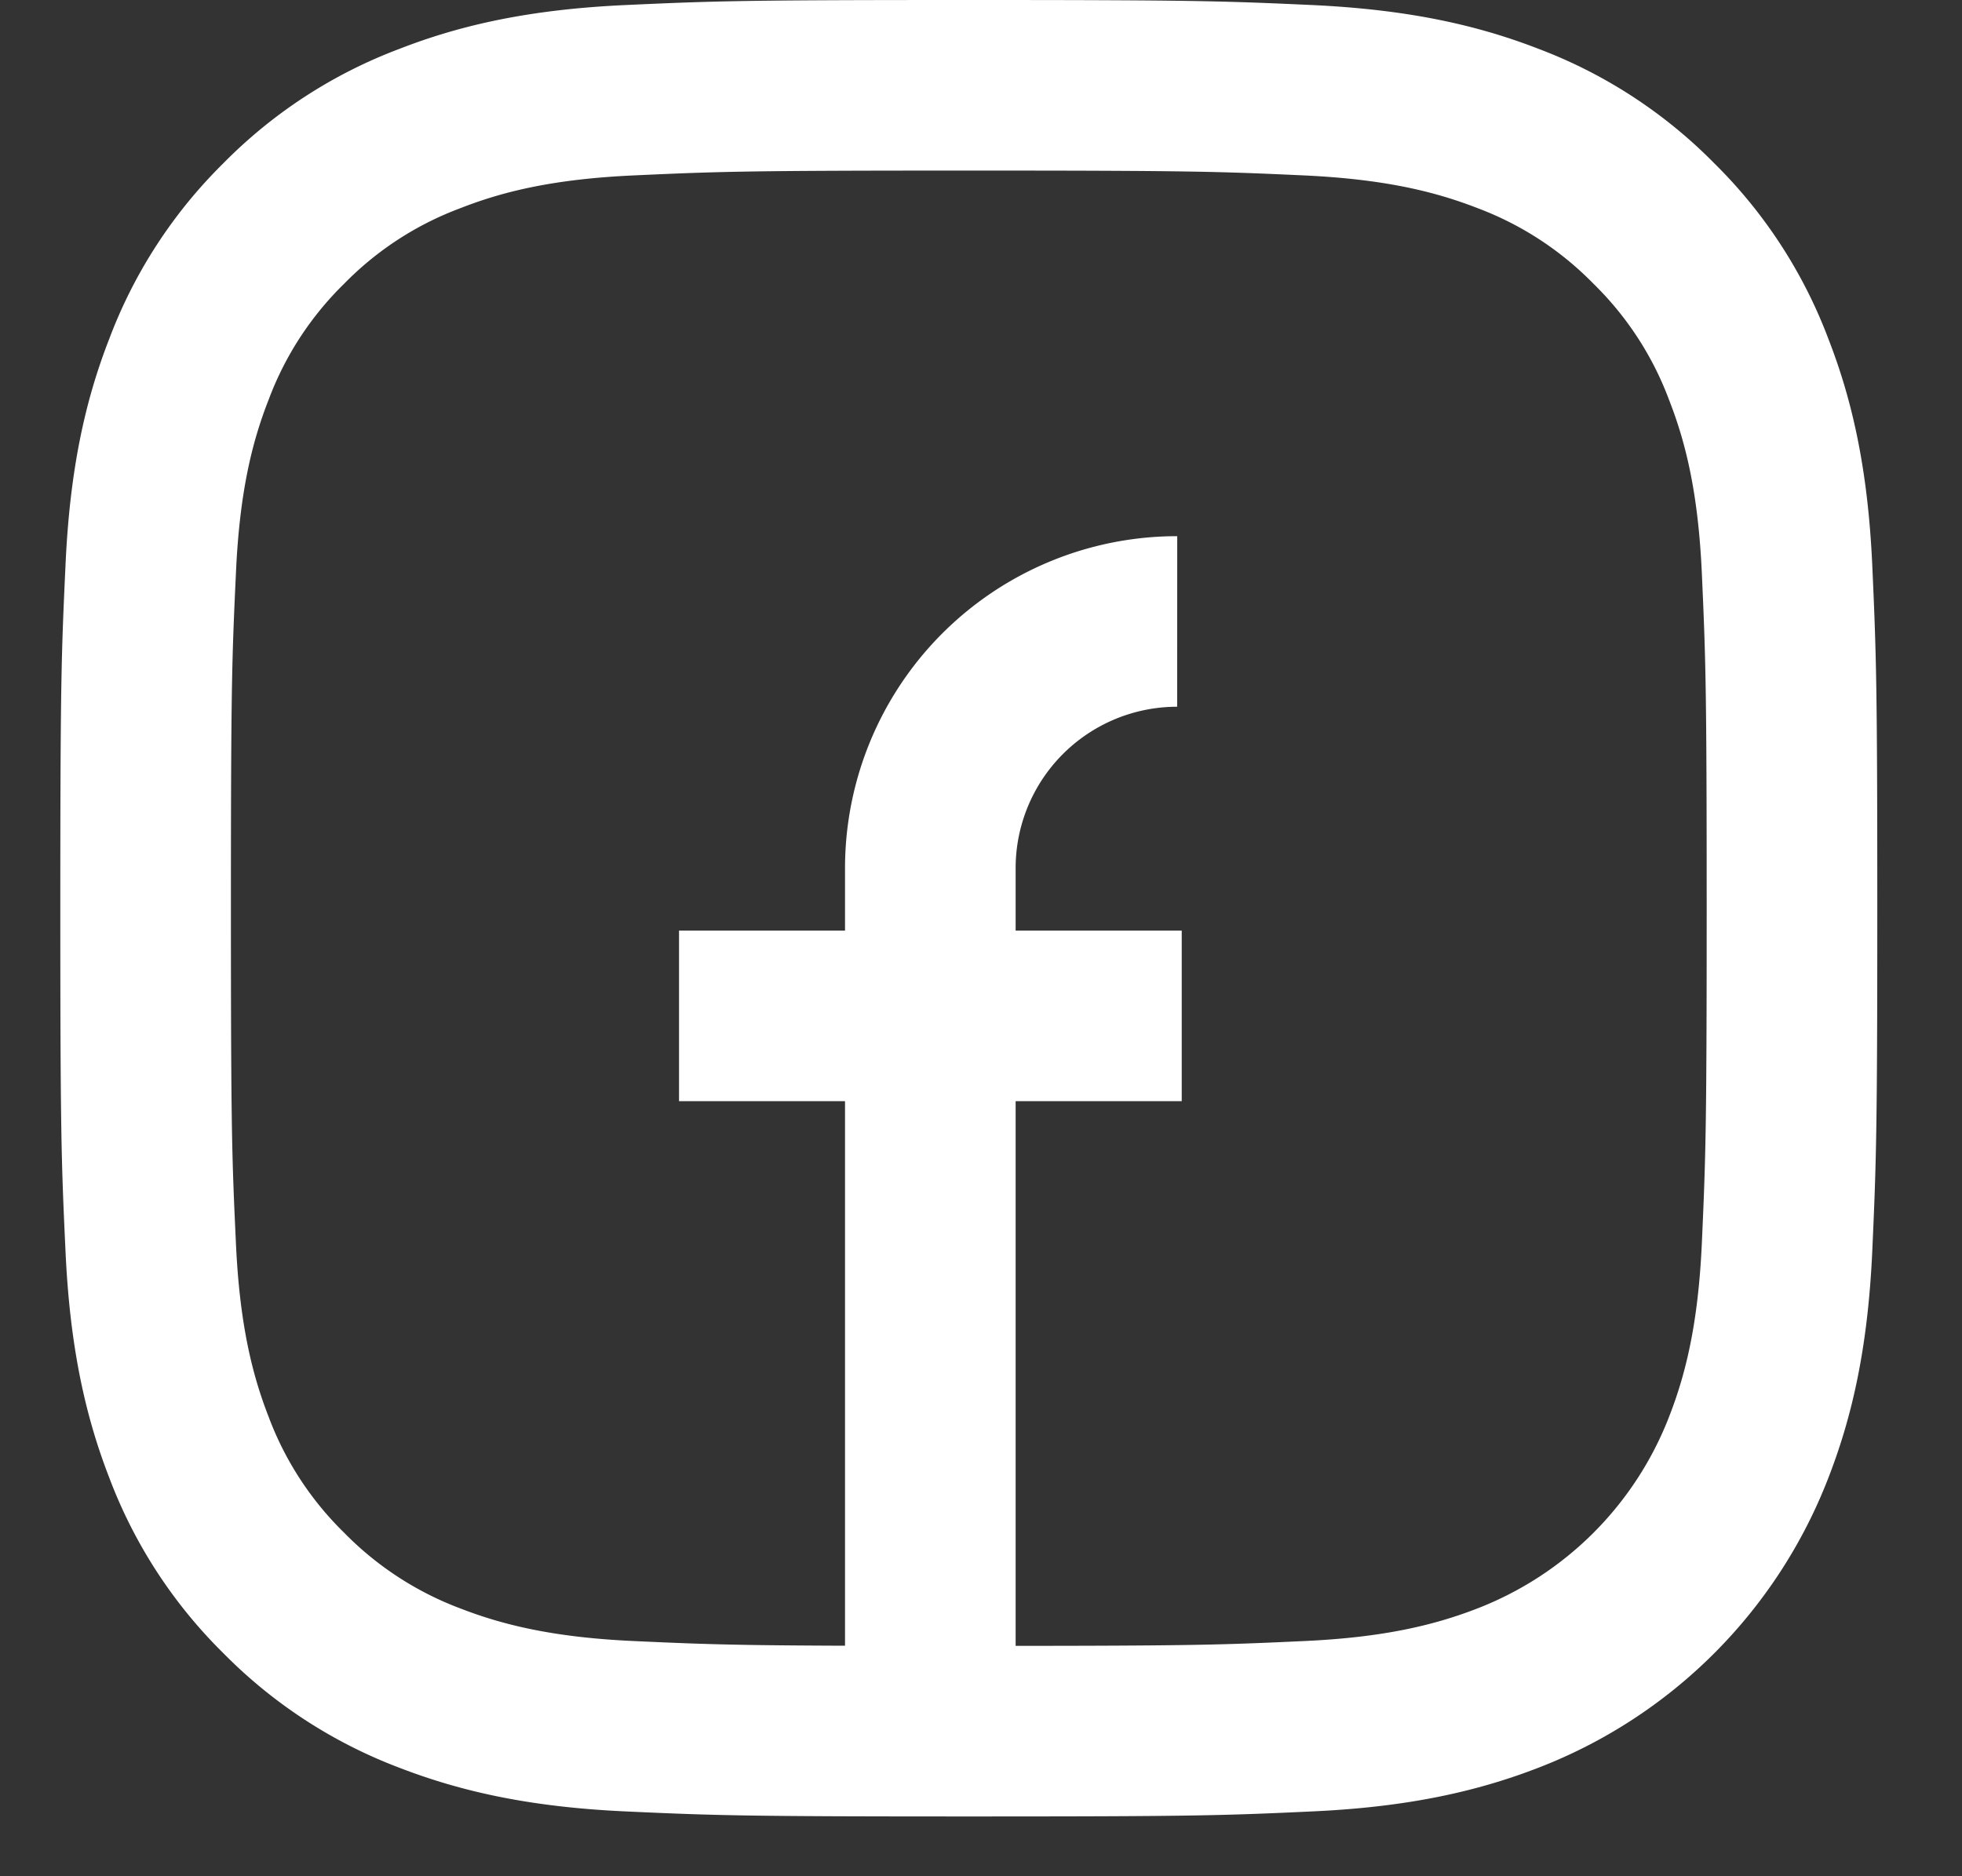
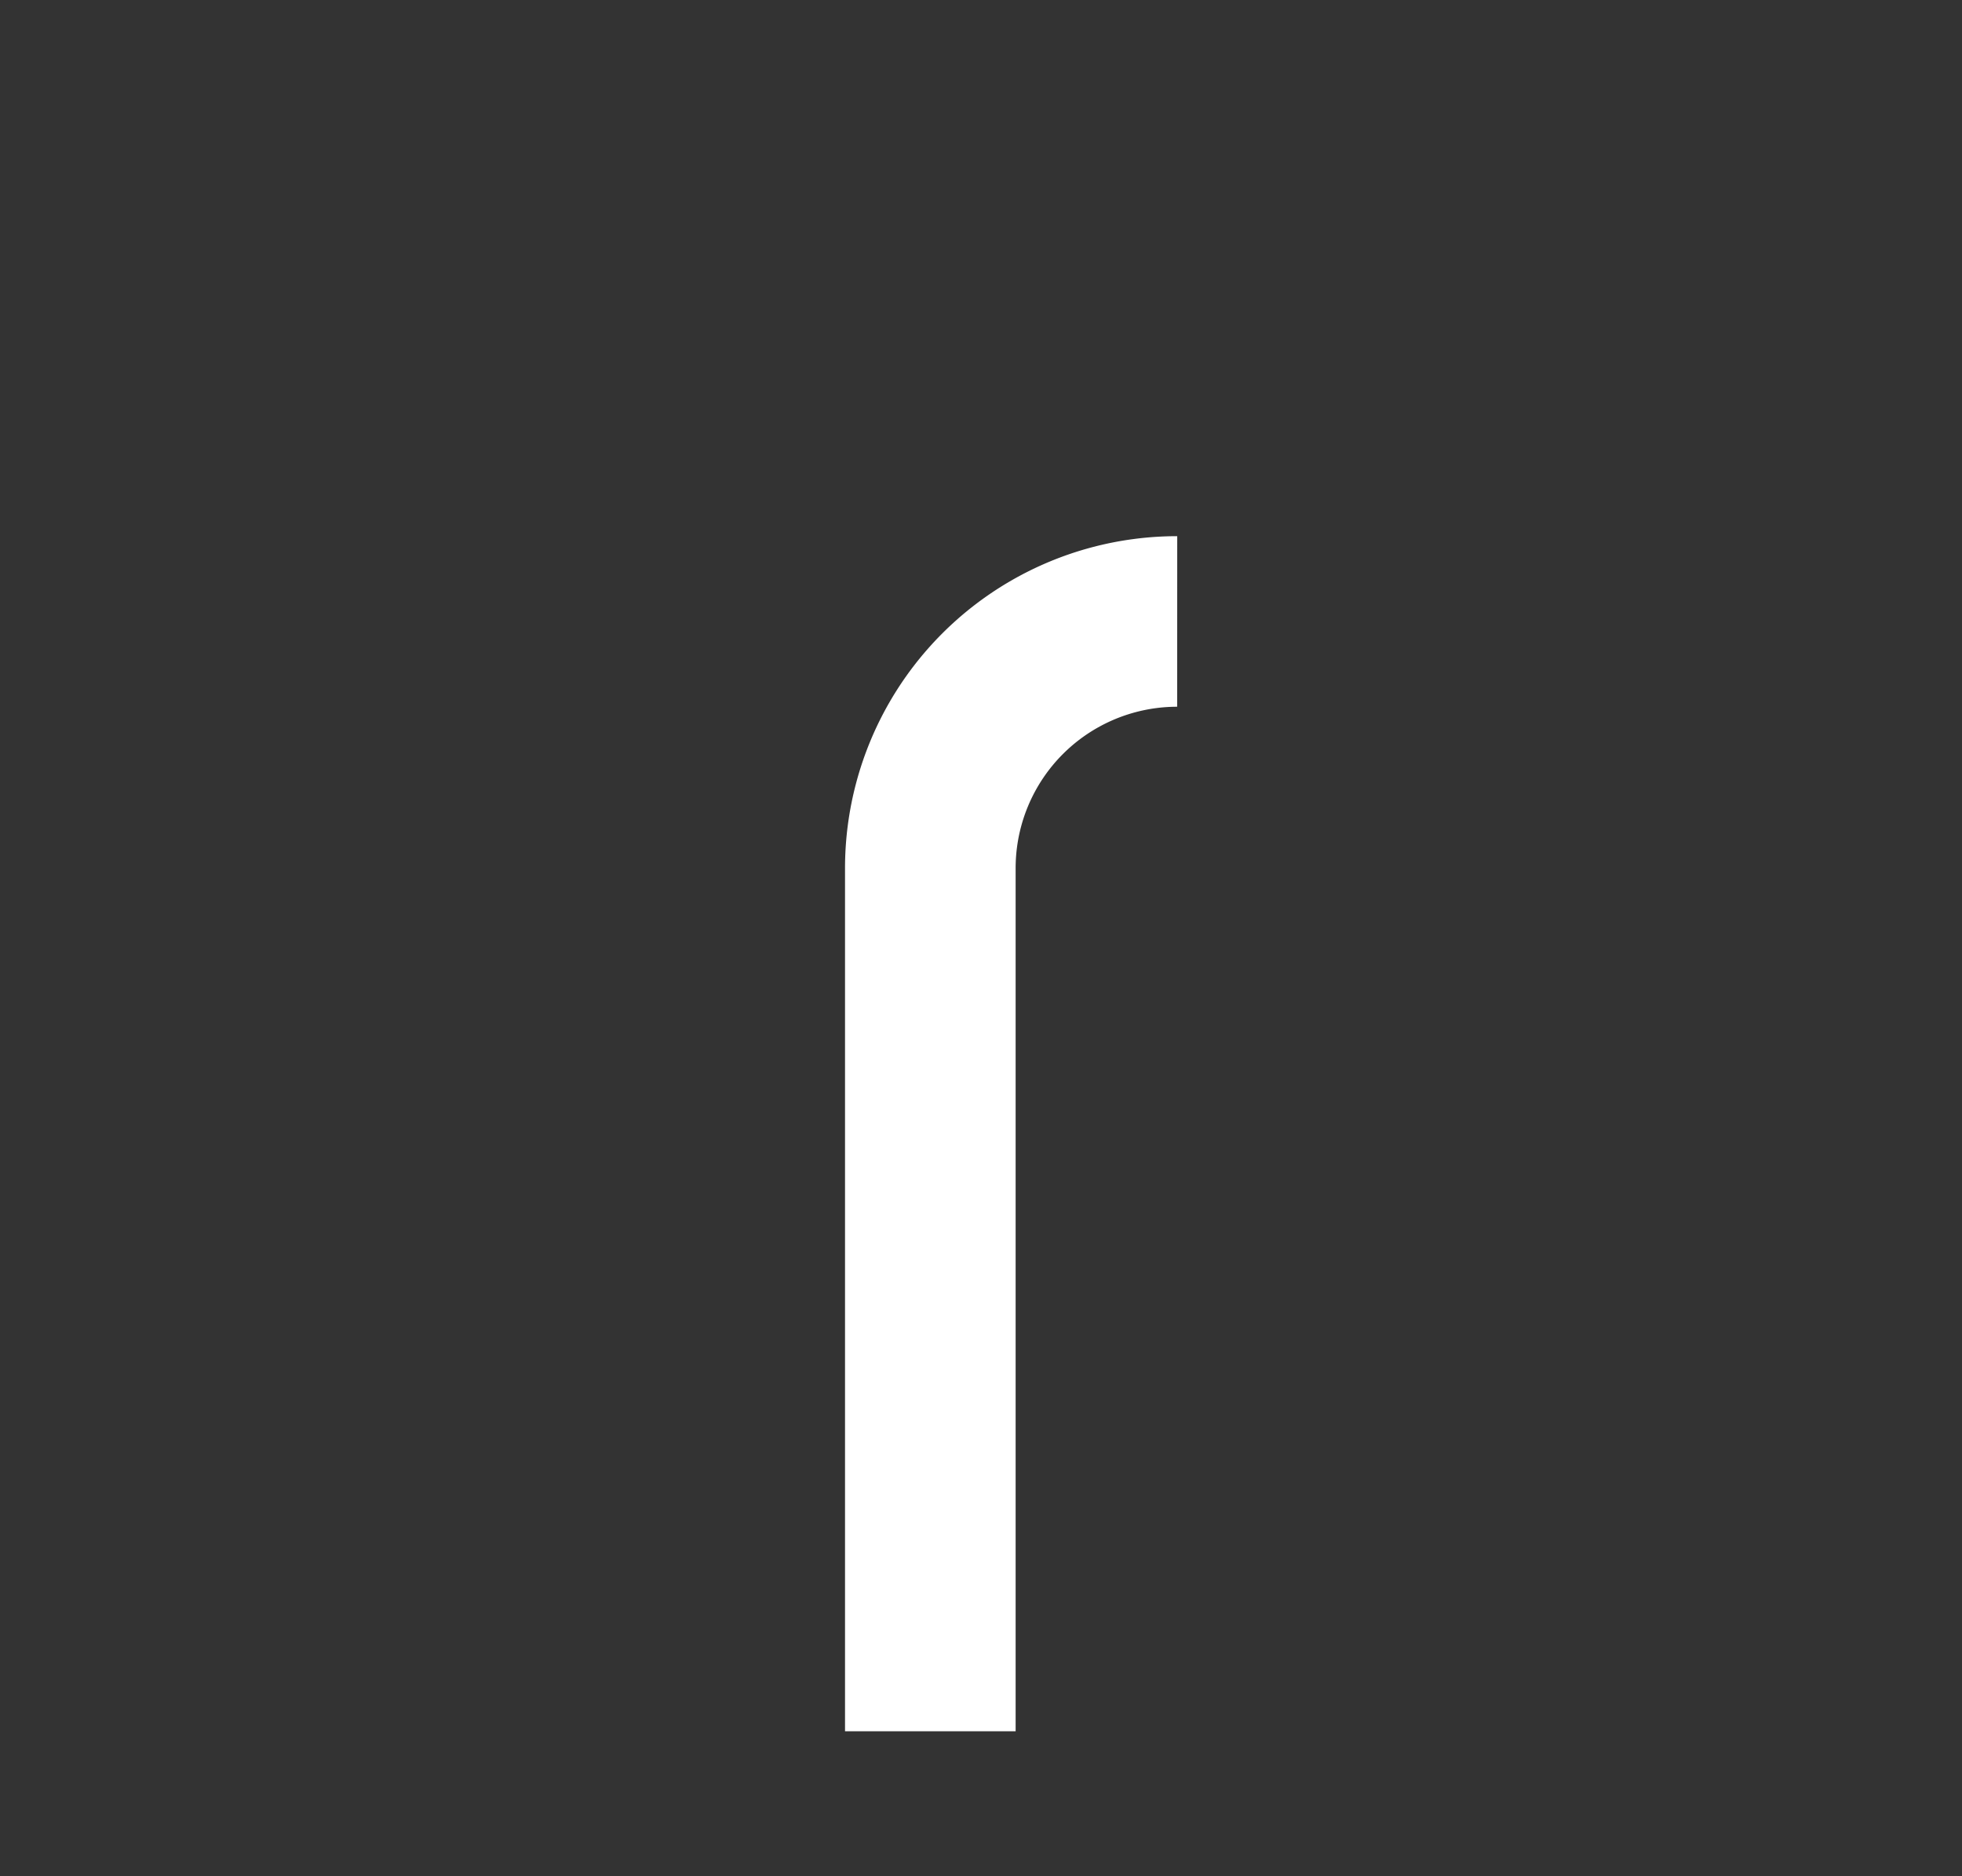
<svg xmlns="http://www.w3.org/2000/svg" width="23" height="22">
  <rect width="100%" height="100%" fill="#333333" stroke="none" />
  <g stroke="#FFF" stroke-width="2" fill="none" fill-rule="evenodd">
-     <path d="M11.358 1c-2.621 0-2.95.011-3.978.058s-1.73.21-2.343.45a4.723 4.723 0 0 0-1.71 1.112 4.723 4.723 0 0 0-1.112 1.71c-.24.613-.402 1.314-.448 2.341-.048 1.03-.06 1.358-.06 3.98 0 2.62.012 2.948.06 3.977.047 1.027.21 1.73.448 2.342a4.727 4.727 0 0 0 1.113 1.71 4.75 4.75 0 0 0 1.709 1.113c.614.238 1.316.401 2.343.448 1.029.047 1.357.058 3.978.058 2.62 0 2.949-.01 3.979-.058 1.027-.047 1.728-.21 2.342-.448A4.935 4.935 0 0 0 20.5 16.97c.239-.613.402-1.315.449-2.342.046-1.029.058-1.358.058-3.978s-.012-2.95-.058-3.979c-.047-1.027-.21-1.728-.45-2.342a4.723 4.723 0 0 0-1.112-1.709 4.739 4.739 0 0 0-1.71-1.114c-.613-.238-1.314-.4-2.342-.448C14.306 1.011 13.979 1 11.358 1ZM7.96 11.912h5.893" />
    <path d="M13.8 7.287a2.893 2.893 0 0 0-2.894 2.893V20.3" />
  </g>
</svg>